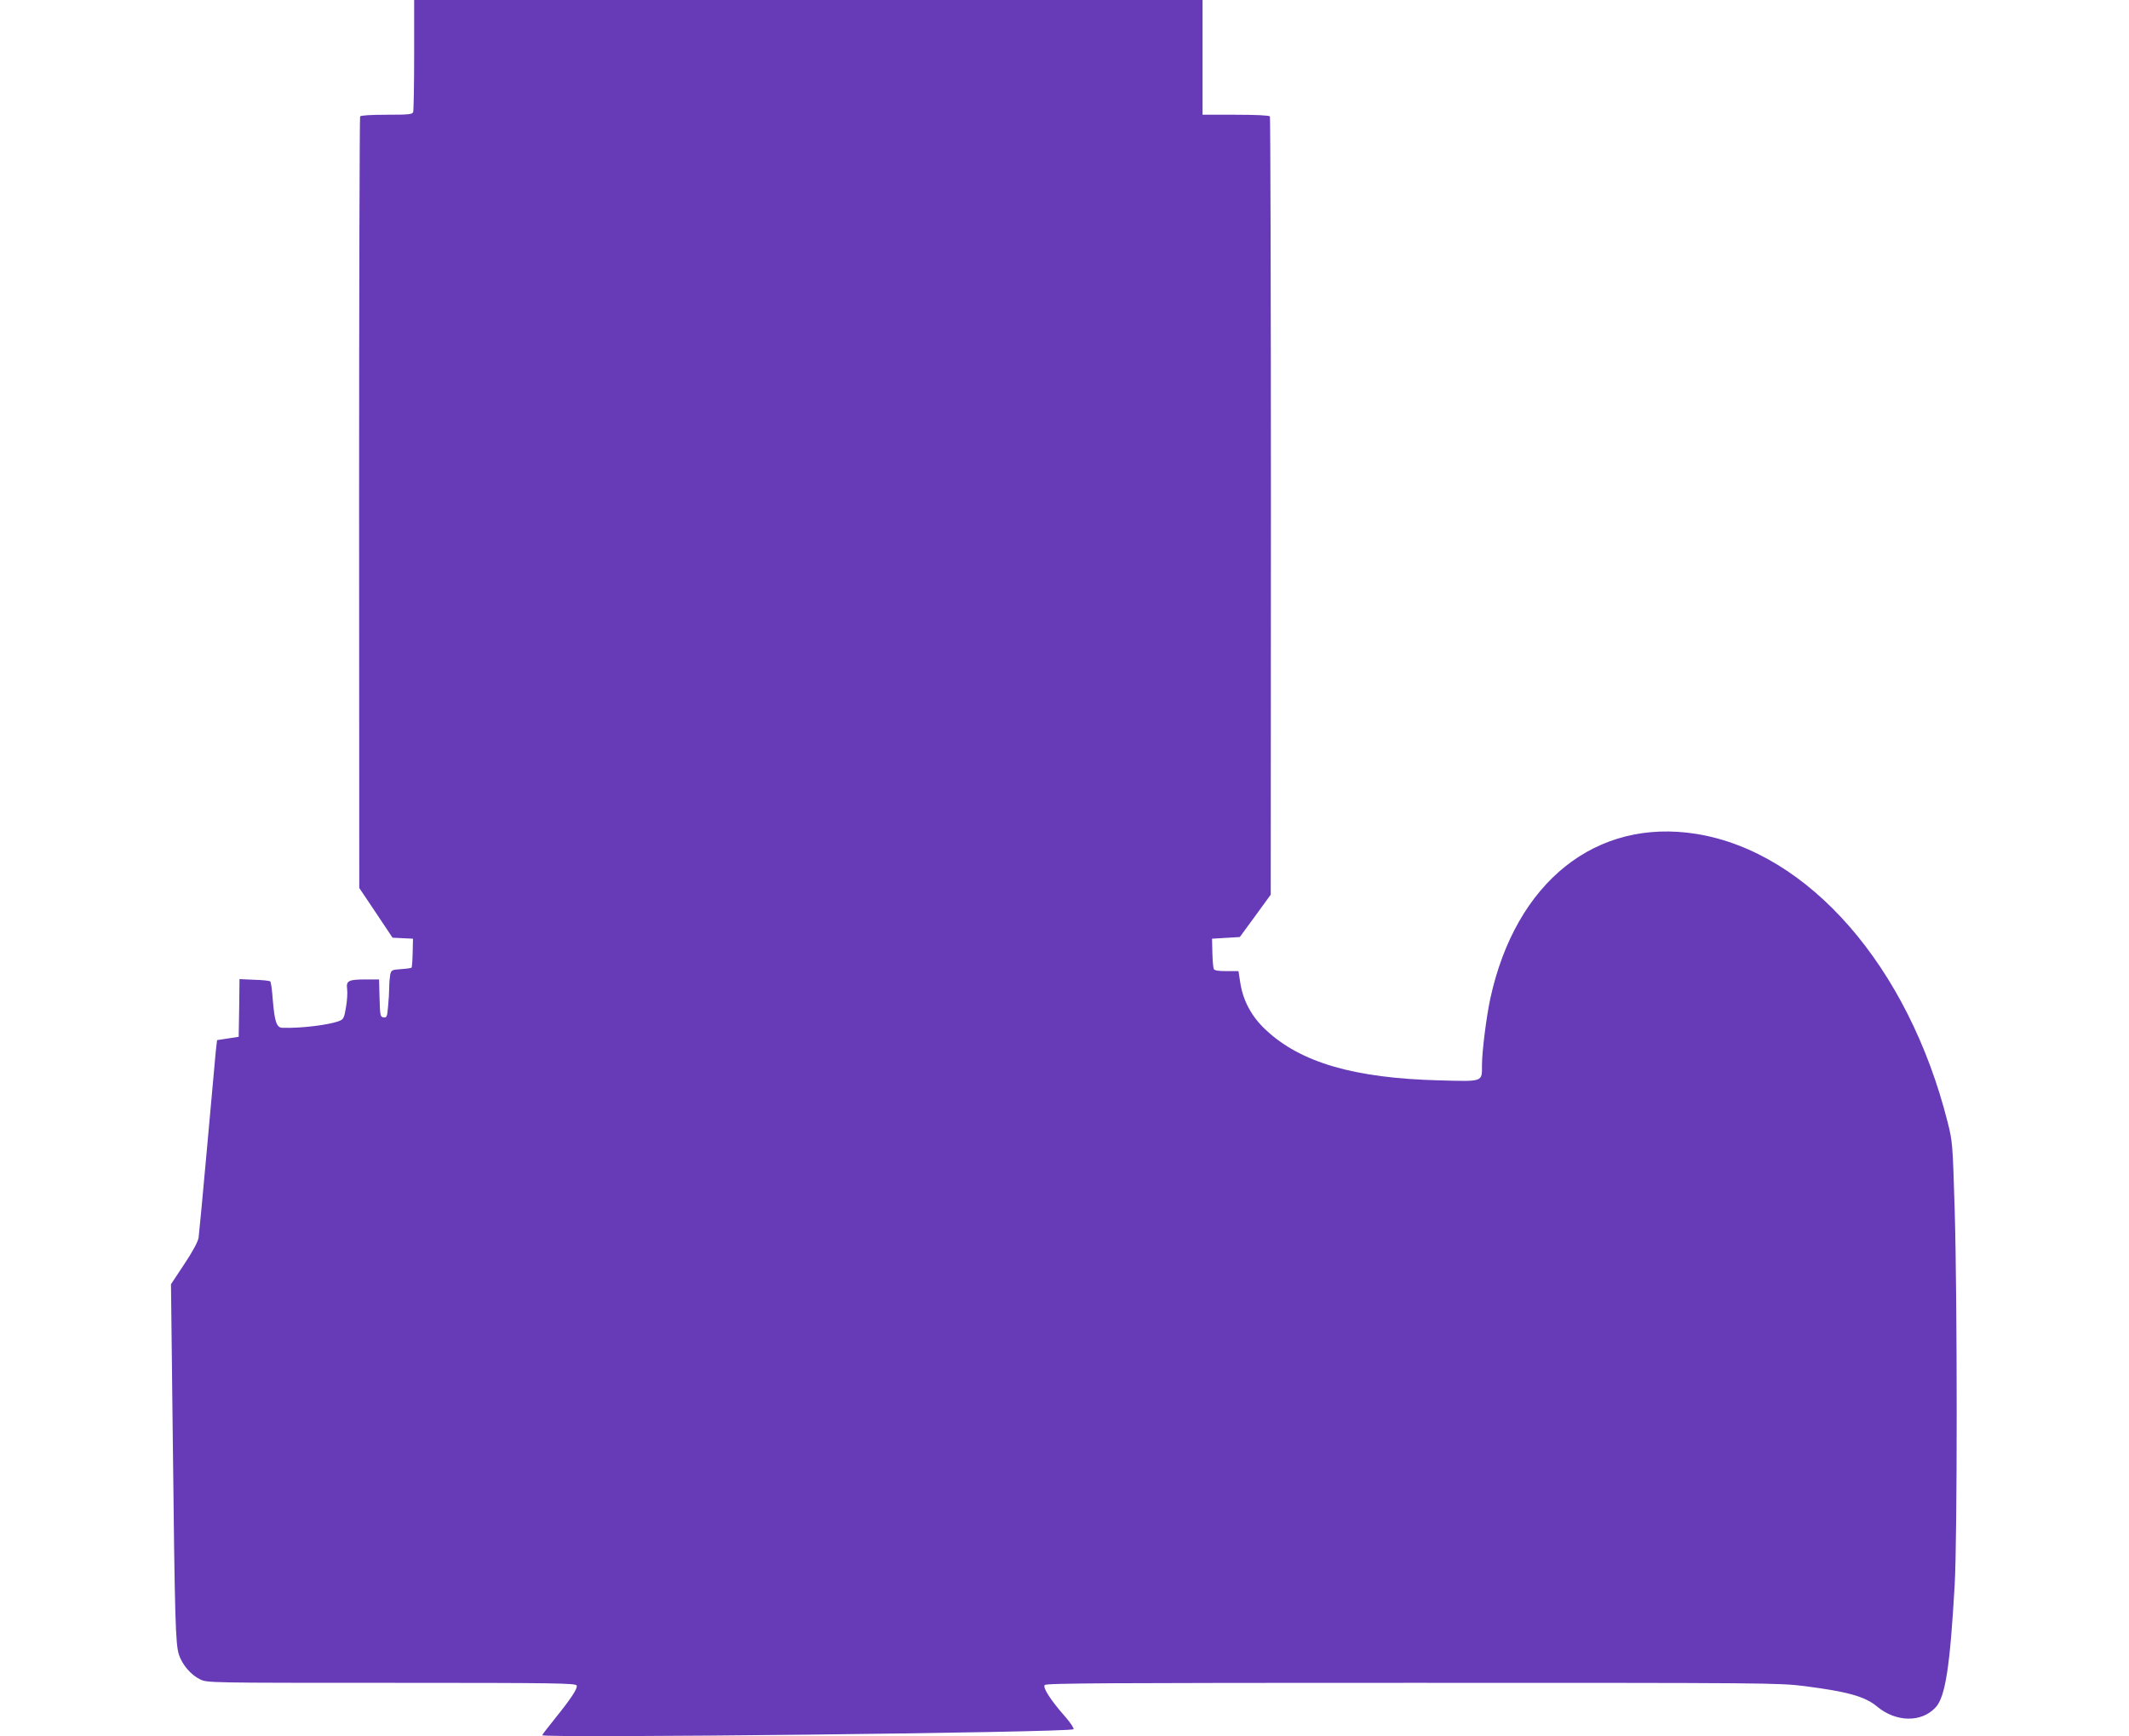
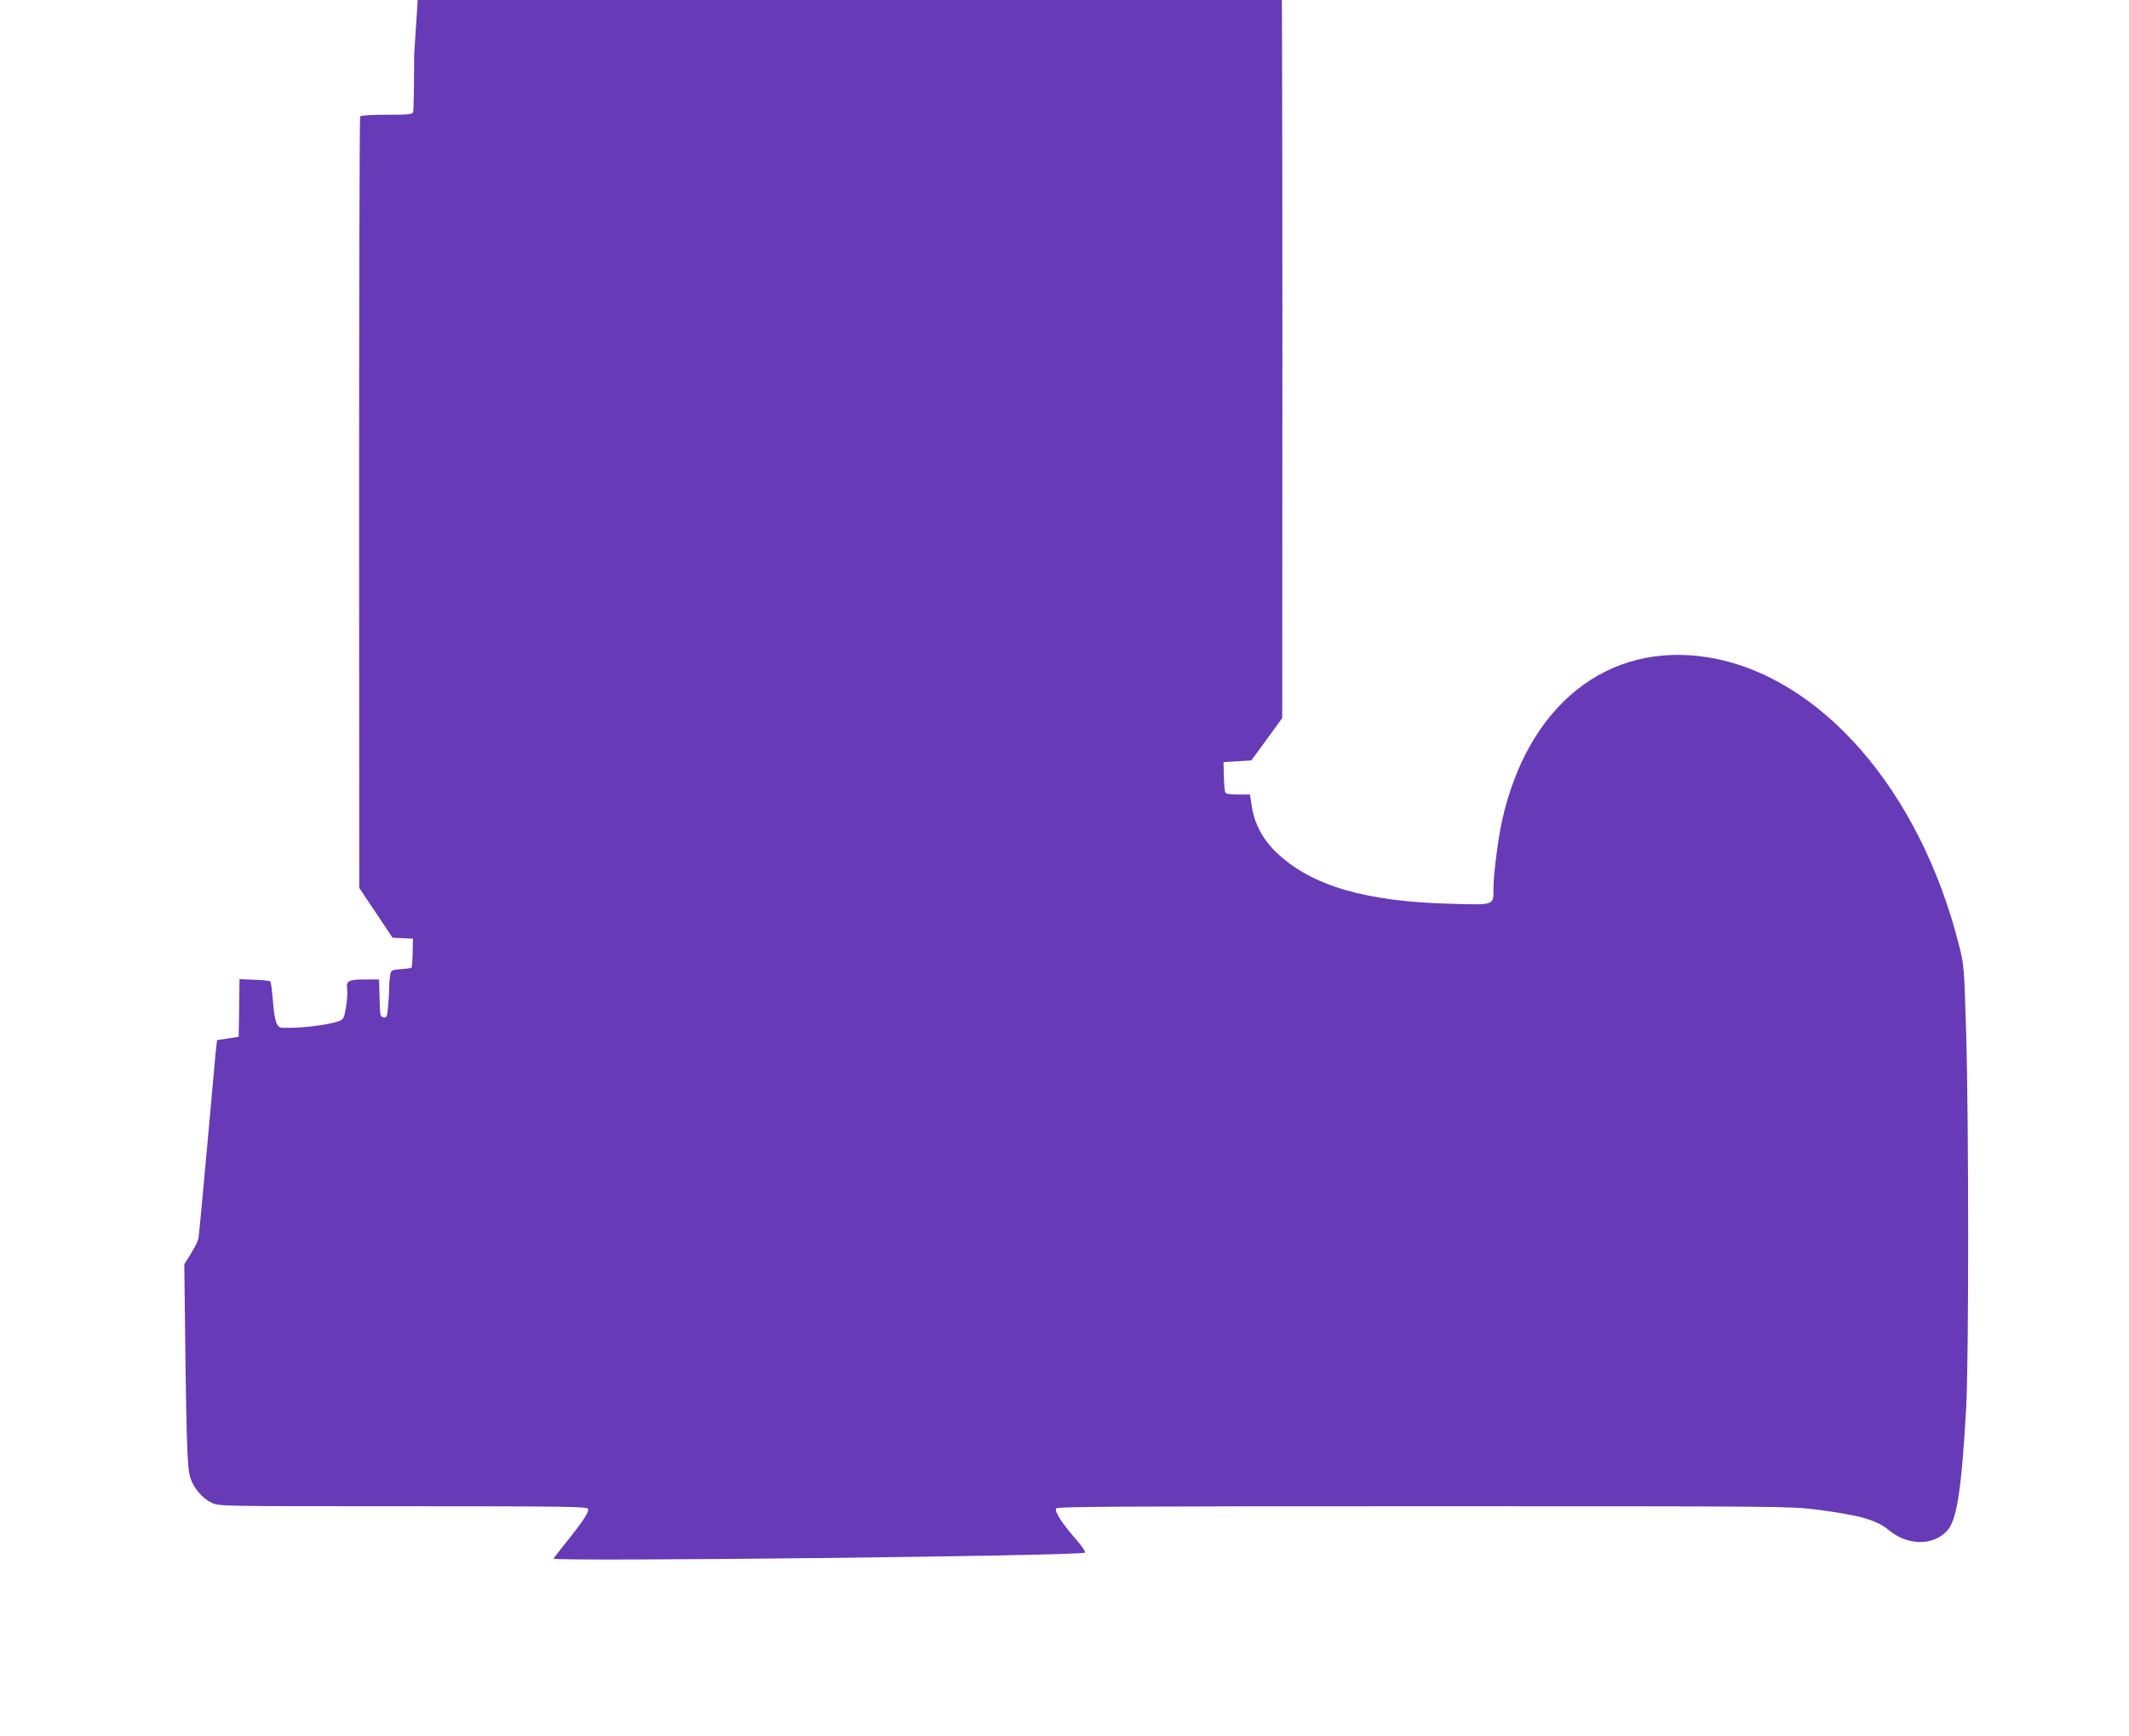
<svg xmlns="http://www.w3.org/2000/svg" version="1.0" width="1280pt" height="1044pt" viewBox="0 0 1280 1044" preserveAspectRatio="xMidYMid meet">
  <g transform="translate(0,1044) scale(0.1,-0.1)" fill="#673ab7" stroke="none">
-     <path d="M2490 10111 c0 -181 -3 -336 -6 -345 -5 -14 -29 -16 -159 -16 -92 0 -156 -4 -160 -10 -3 -6 -6 -1052 -6 -2325 l1 -2315 100 -149 100 -150 61 -3 62 -3 -2 -85 c-1 -47 -4 -87 -7 -89 -2 -3 -31 -7 -63 -9 -56 -4 -59 -6 -65 -34 -3 -17 -6 -51 -6 -77 0 -25 -3 -77 -7 -114 -5 -62 -8 -68 -27 -65 -20 3 -21 10 -24 116 l-3 112 -80 0 c-104 0 -119 -8 -112 -58 3 -22 0 -71 -7 -110 -10 -62 -15 -71 -38 -81 -65 -25 -228 -45 -344 -42 -35 1 -47 36 -58 169 -4 57 -11 106 -15 110 -4 4 -47 9 -96 10 l-89 4 -2 -173 -3 -174 -65 -10 -65 -10 -8 -70 c-4 -39 -27 -297 -52 -575 -25 -278 -48 -522 -51 -543 -4 -24 -35 -83 -86 -159 l-80 -121 11 -941 c12 -1085 16 -1223 37 -1287 19 -59 72 -122 127 -148 43 -21 48 -21 1150 -21 993 0 1108 -2 1114 -16 7 -18 -36 -82 -137 -207 -38 -47 -70 -89 -70 -92 0 -19 3172 16 3194 36 5 4 -16 36 -46 71 -91 103 -140 179 -127 195 10 11 381 13 2210 13 2154 0 2202 0 2361 -20 257 -33 361 -62 434 -123 113 -94 266 -97 351 -5 59 63 87 246 115 738 16 283 16 1714 0 2254 -12 404 -13 411 -43 530 -236 934 -834 1621 -1509 1731 -604 97 -1087 -288 -1240 -990 -24 -112 -50 -319 -50 -400 0 -103 10 -99 -256 -92 -513 13 -836 108 -1044 304 -85 79 -136 174 -153 282 l-11 71 -72 0 c-53 0 -73 4 -77 14 -3 8 -7 52 -8 98 l-2 83 83 5 84 5 93 127 93 128 1 2335 c0 1284 -3 2340 -6 2345 -4 6 -85 10 -206 10 l-199 0 0 345 0 345 -2370 0 -2370 0 0 -329z" />
+     <path d="M2490 10111 c0 -181 -3 -336 -6 -345 -5 -14 -29 -16 -159 -16 -92 0 -156 -4 -160 -10 -3 -6 -6 -1052 -6 -2325 l1 -2315 100 -149 100 -150 61 -3 62 -3 -2 -85 c-1 -47 -4 -87 -7 -89 -2 -3 -31 -7 -63 -9 -56 -4 -59 -6 -65 -34 -3 -17 -6 -51 -6 -77 0 -25 -3 -77 -7 -114 -5 -62 -8 -68 -27 -65 -20 3 -21 10 -24 116 l-3 112 -80 0 c-104 0 -119 -8 -112 -58 3 -22 0 -71 -7 -110 -10 -62 -15 -71 -38 -81 -65 -25 -228 -45 -344 -42 -35 1 -47 36 -58 169 -4 57 -11 106 -15 110 -4 4 -47 9 -96 10 l-89 4 -2 -173 -3 -174 -65 -10 -65 -10 -8 -70 c-4 -39 -27 -297 -52 -575 -25 -278 -48 -522 -51 -543 -4 -24 -35 -83 -86 -159 c12 -1085 16 -1223 37 -1287 19 -59 72 -122 127 -148 43 -21 48 -21 1150 -21 993 0 1108 -2 1114 -16 7 -18 -36 -82 -137 -207 -38 -47 -70 -89 -70 -92 0 -19 3172 16 3194 36 5 4 -16 36 -46 71 -91 103 -140 179 -127 195 10 11 381 13 2210 13 2154 0 2202 0 2361 -20 257 -33 361 -62 434 -123 113 -94 266 -97 351 -5 59 63 87 246 115 738 16 283 16 1714 0 2254 -12 404 -13 411 -43 530 -236 934 -834 1621 -1509 1731 -604 97 -1087 -288 -1240 -990 -24 -112 -50 -319 -50 -400 0 -103 10 -99 -256 -92 -513 13 -836 108 -1044 304 -85 79 -136 174 -153 282 l-11 71 -72 0 c-53 0 -73 4 -77 14 -3 8 -7 52 -8 98 l-2 83 83 5 84 5 93 127 93 128 1 2335 c0 1284 -3 2340 -6 2345 -4 6 -85 10 -206 10 l-199 0 0 345 0 345 -2370 0 -2370 0 0 -329z" />
  </g>
</svg>